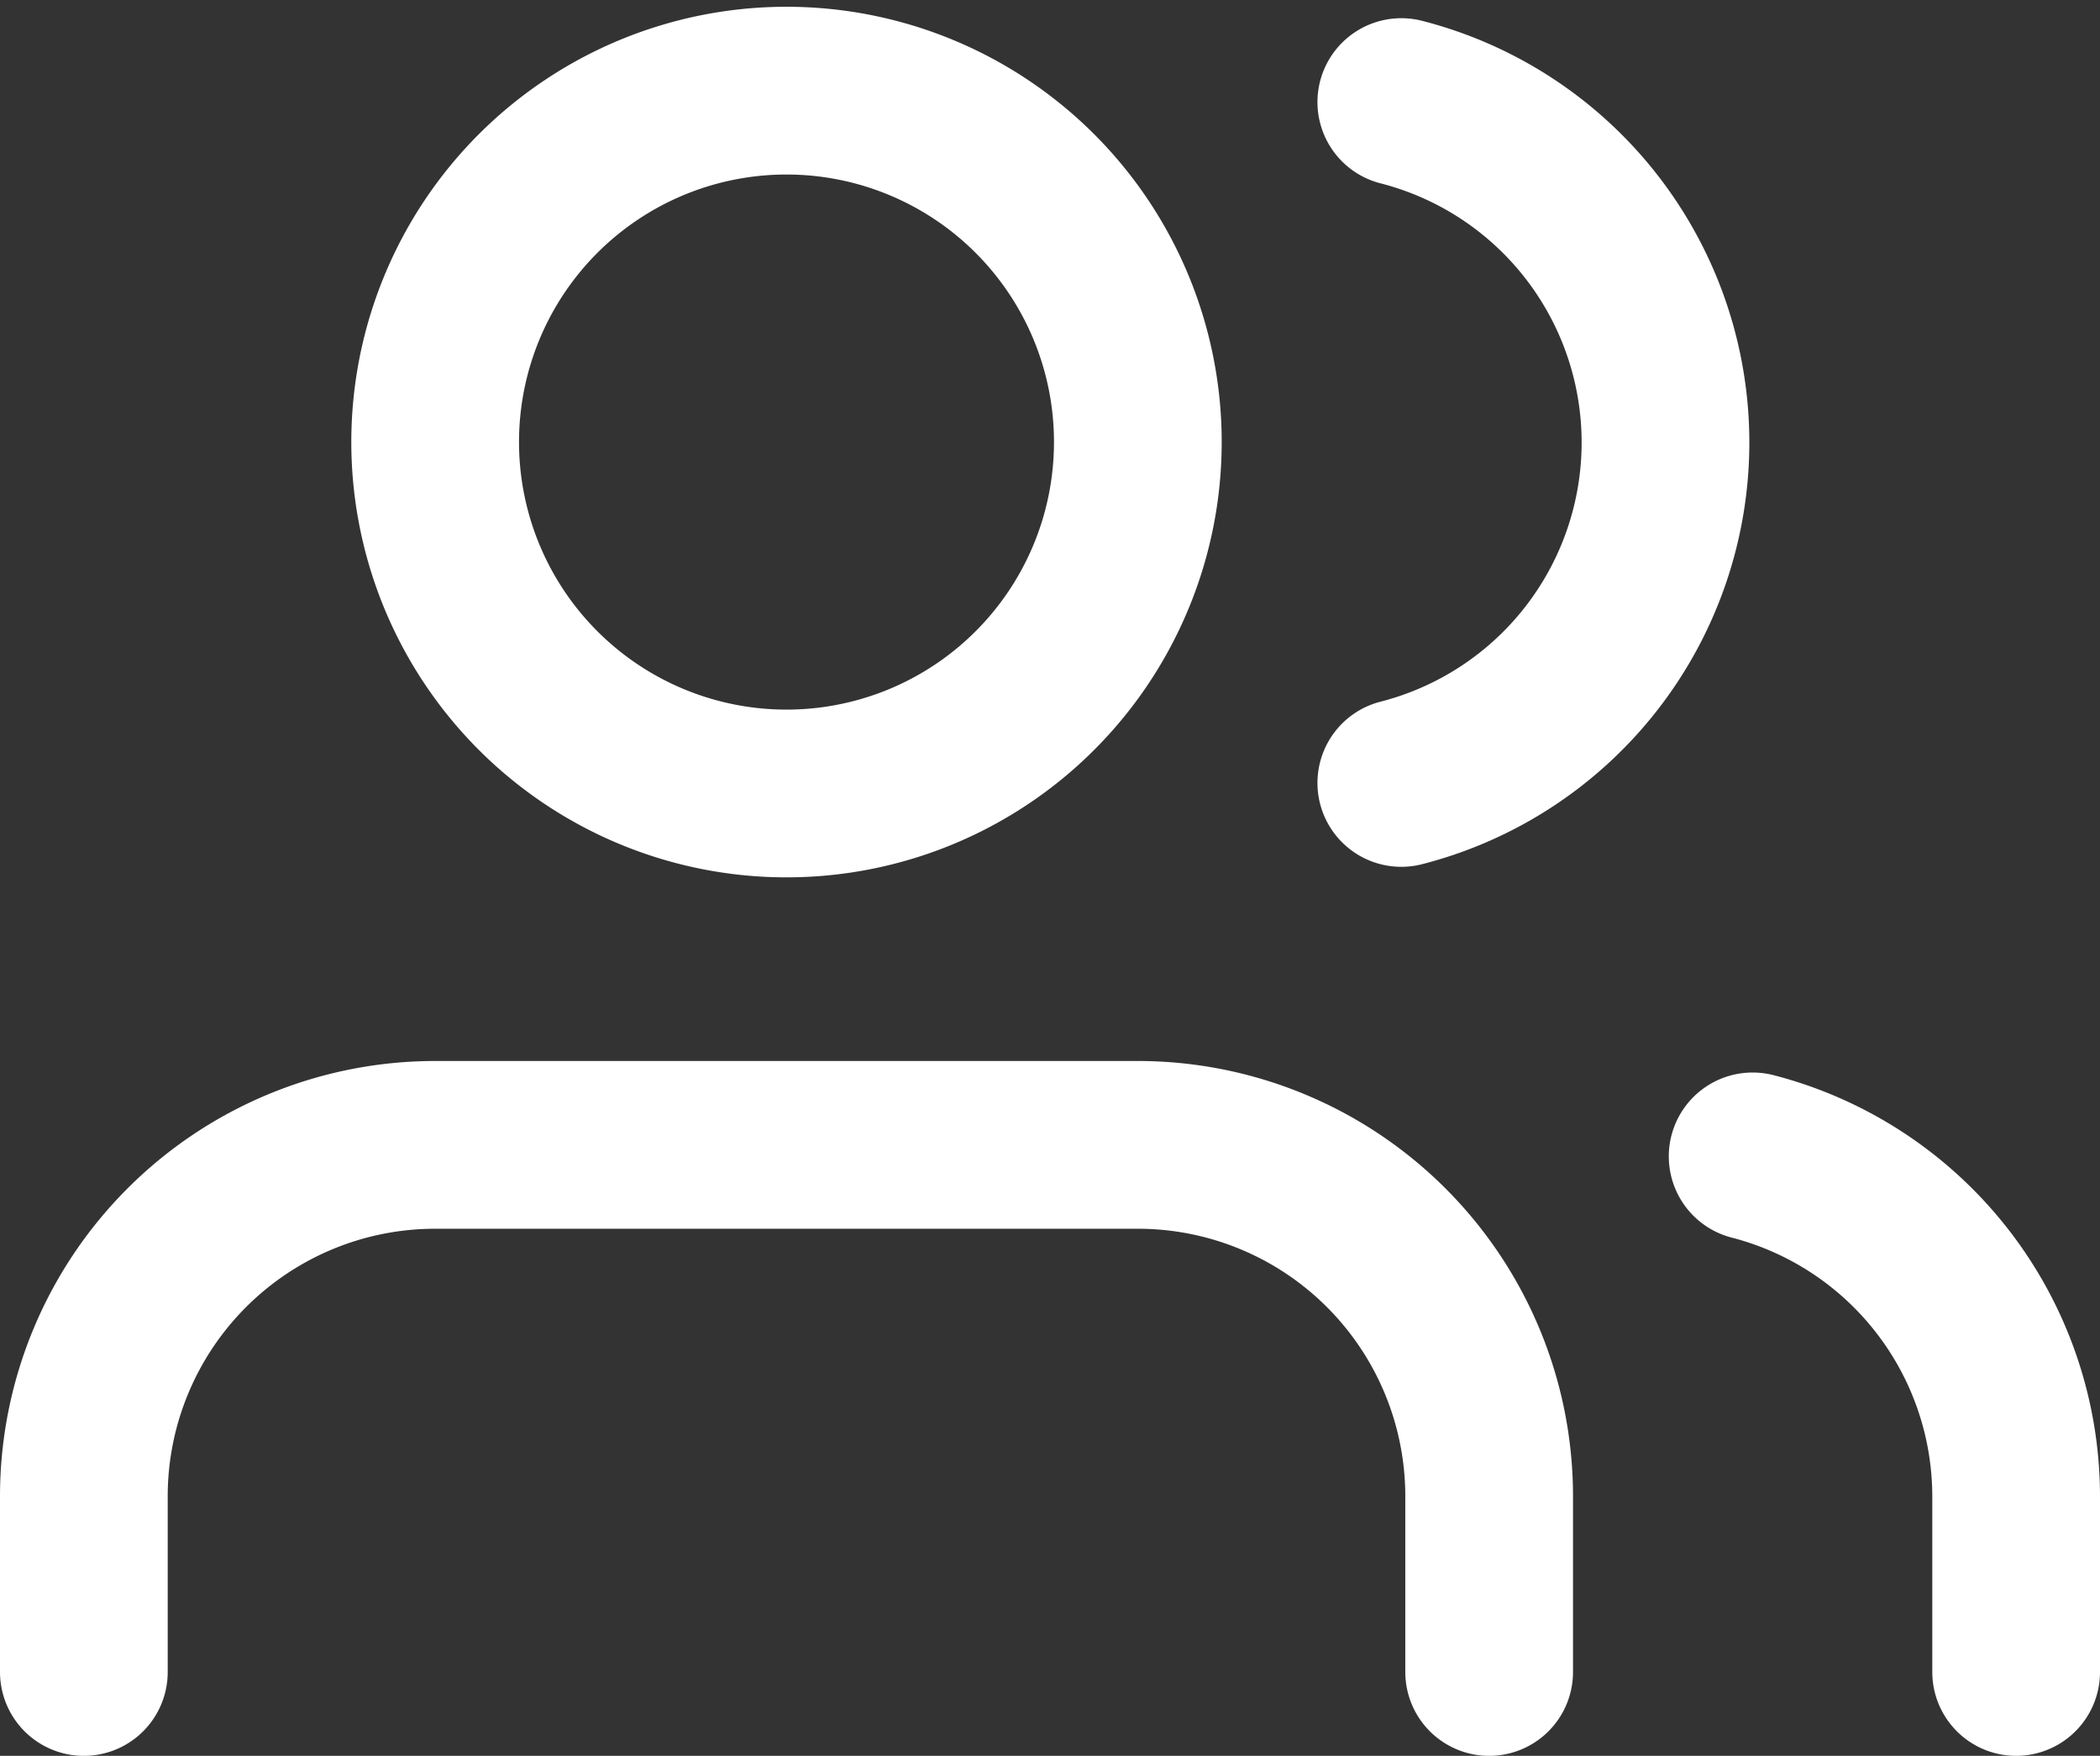
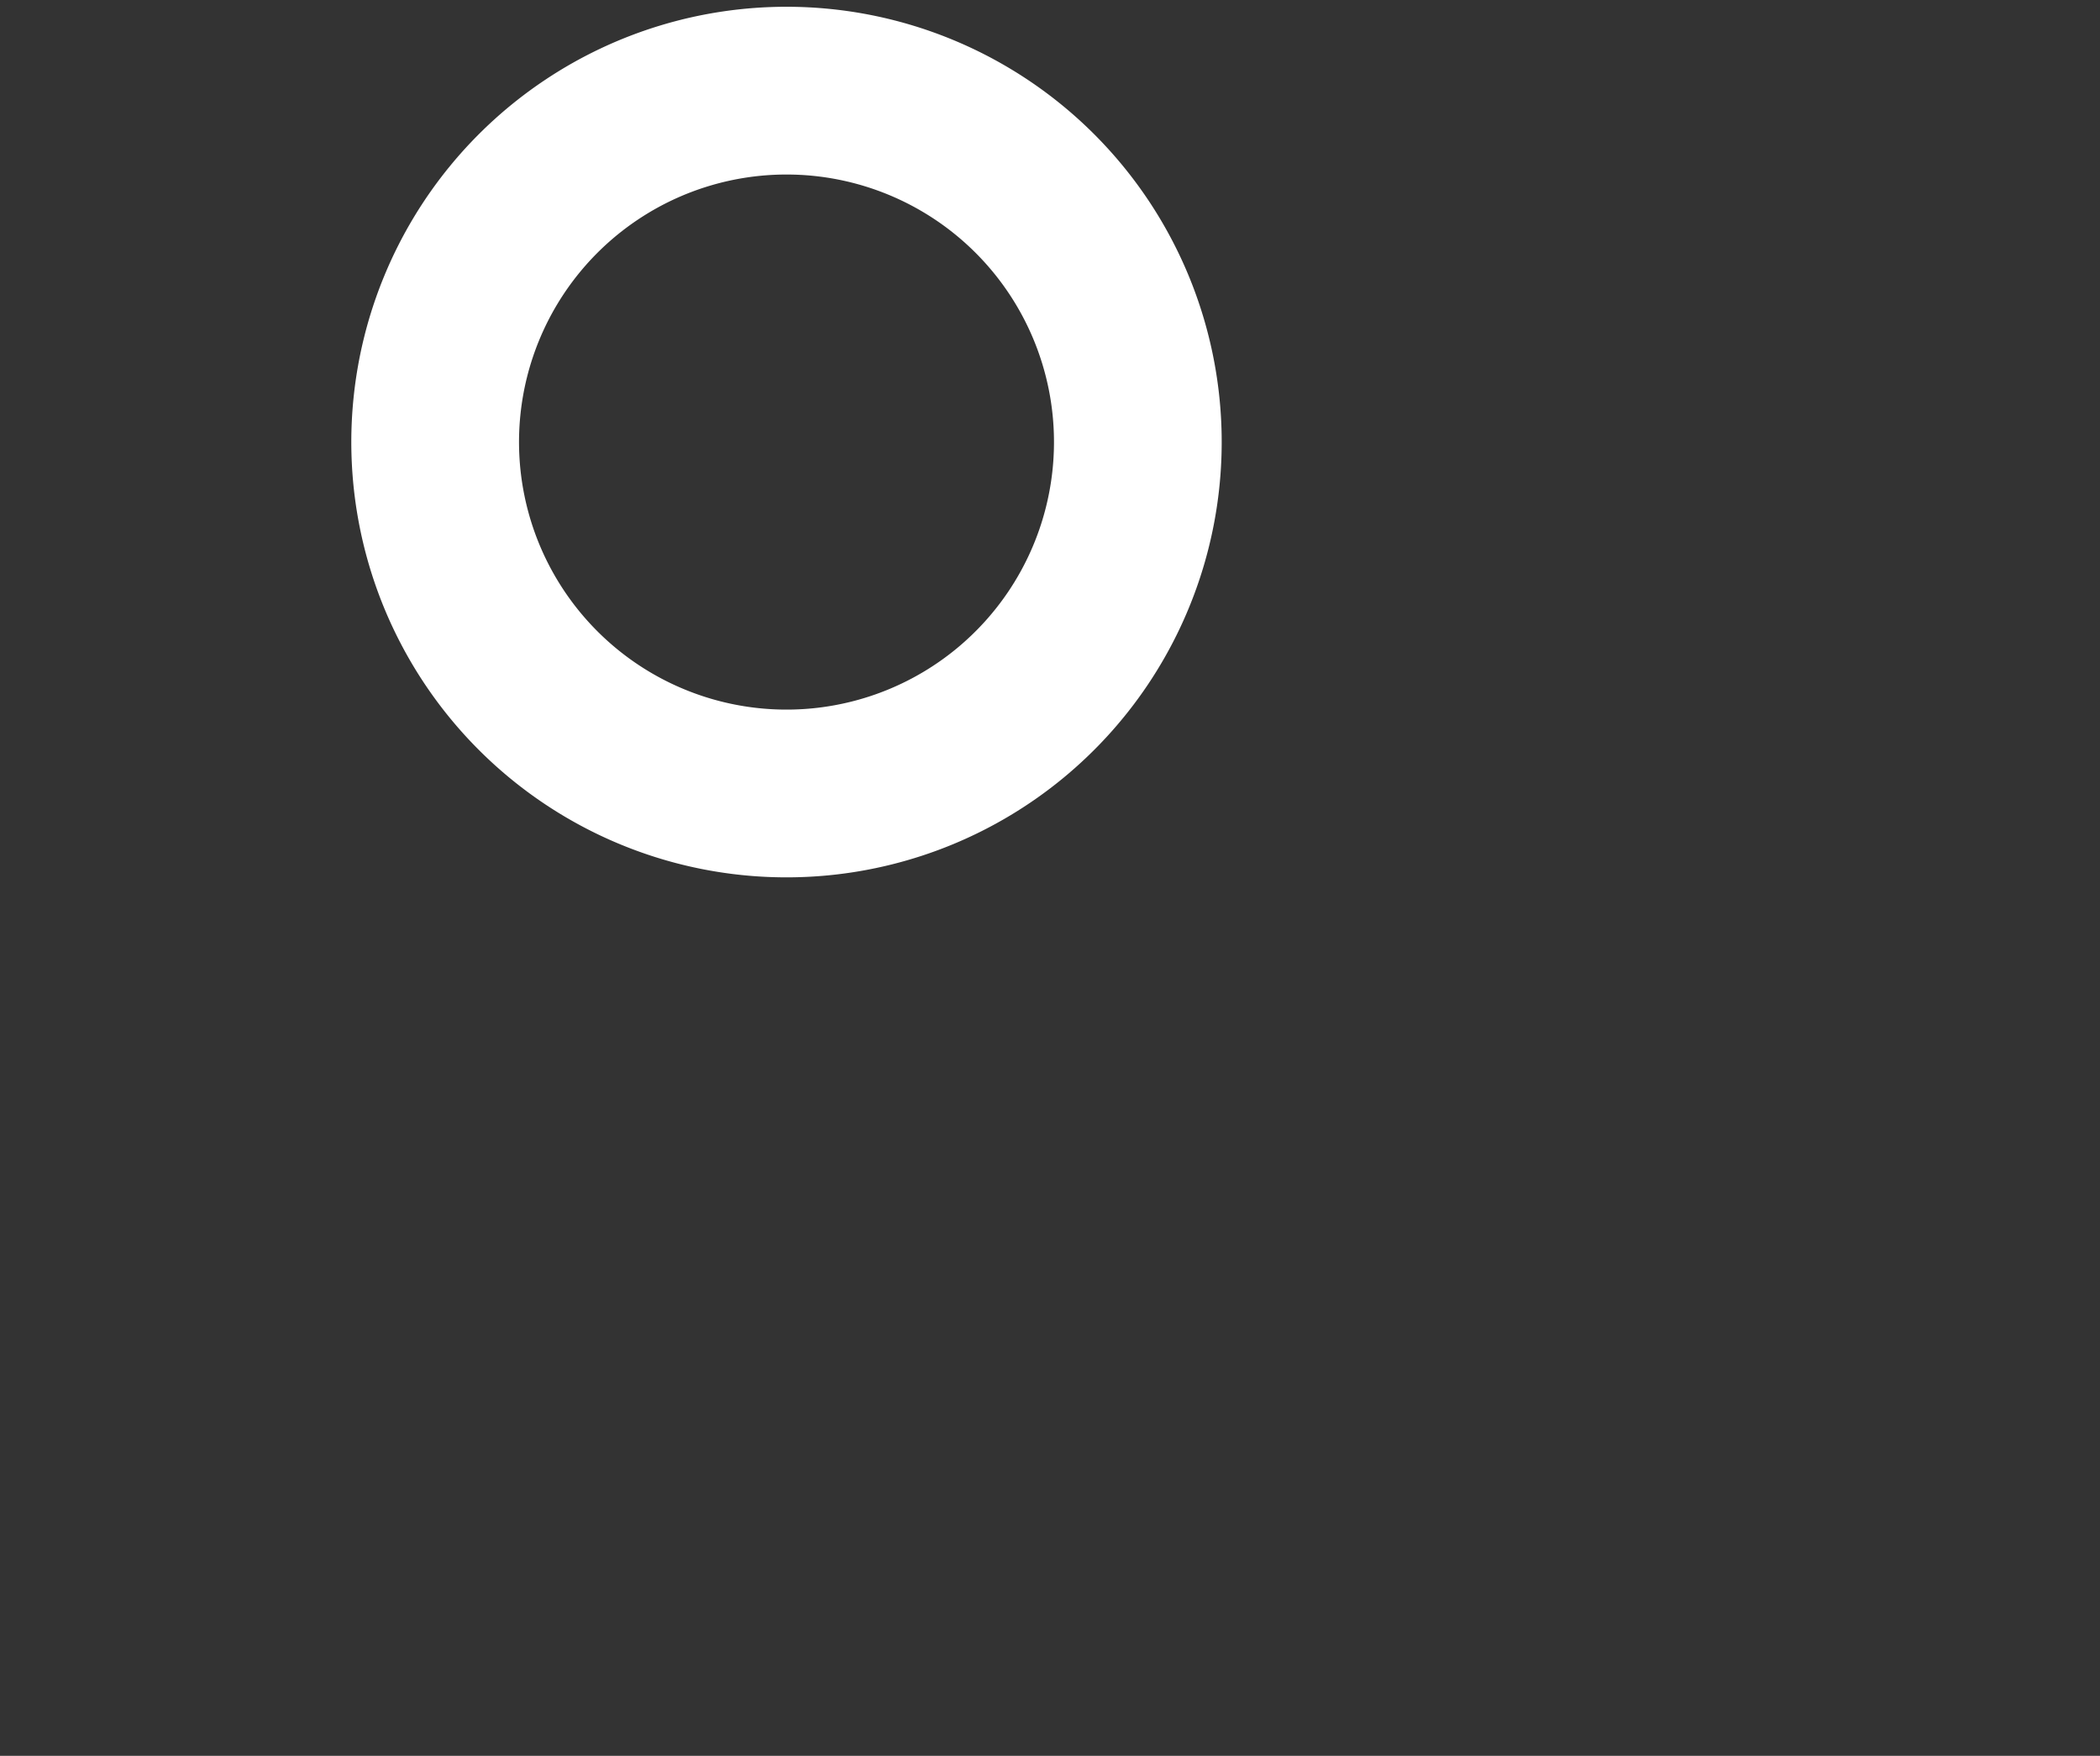
<svg xmlns="http://www.w3.org/2000/svg" width="100.172" height="83.736" viewBox="0 0 100.172 83.736">
  <rect x="0" y="0" width="100.172" height="83.736" fill="#333333" stroke="none" />
  <g id="icon-registered" transform="translate(2.5 -0.177)">
-     <path id="Path_49" data-name="Path 49" d="M68.534,47.638V39.259A16.759,16.759,0,0,0,51.776,22.5H18.259A16.759,16.759,0,0,0,1.5,39.259v8.379" transform="translate(0 32.276)" fill="none" stroke="#fff" stroke-linecap="round" stroke-linejoin="round" stroke-width="8" />
    <path id="Path_50" data-name="Path 50" d="M41.017,21.259A16.759,16.759,0,1,1,24.259,4.5,16.759,16.759,0,0,1,41.017,21.259Z" transform="translate(10.759)" fill="none" stroke="#fff" stroke-linecap="round" stroke-linejoin="round" stroke-width="8" />
-     <path id="Path_51" data-name="Path 51" d="M42.569,47.288V38.909A16.759,16.759,0,0,0,30,22.7" transform="translate(51.103 32.625)" fill="none" stroke="#fff" stroke-linecap="round" stroke-linejoin="round" stroke-width="8" />
-     <path id="Path_52" data-name="Path 52" d="M24,4.695a16.759,16.759,0,0,1,0,32.47" transform="translate(40.344 0.35)" fill="none" stroke="#fff" stroke-linecap="round" stroke-linejoin="round" stroke-width="8" />
  </g>
</svg>